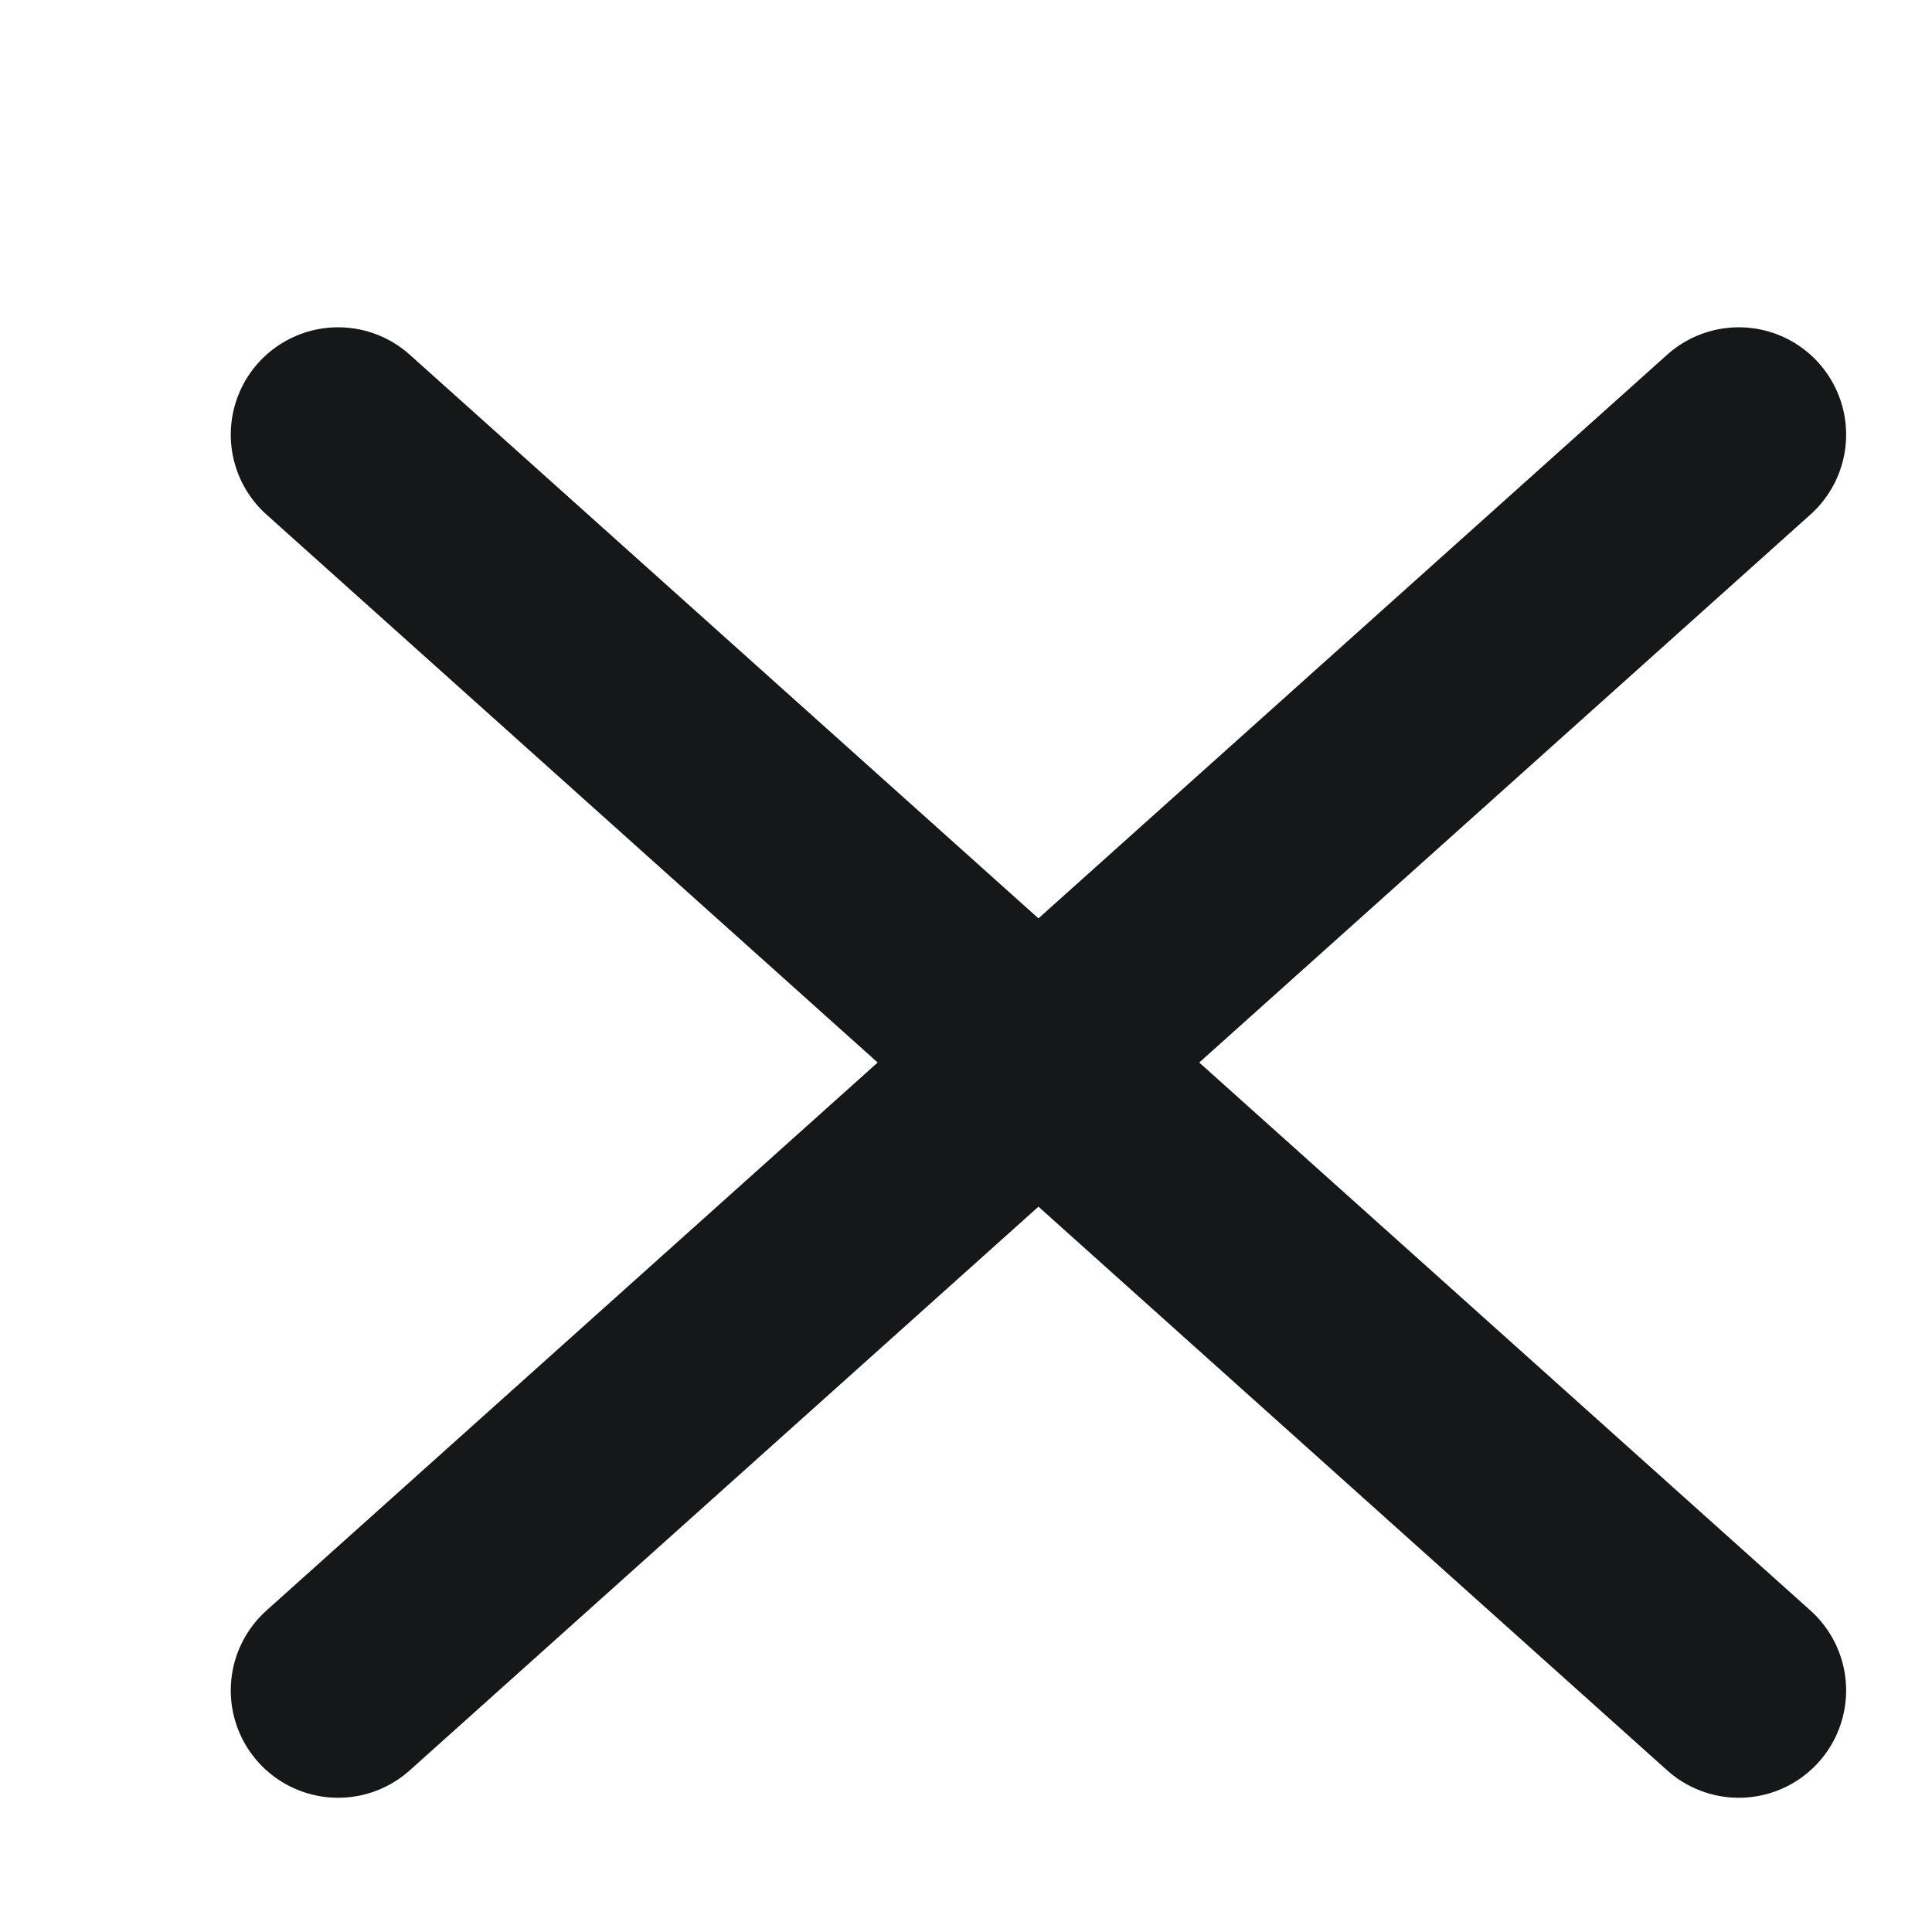
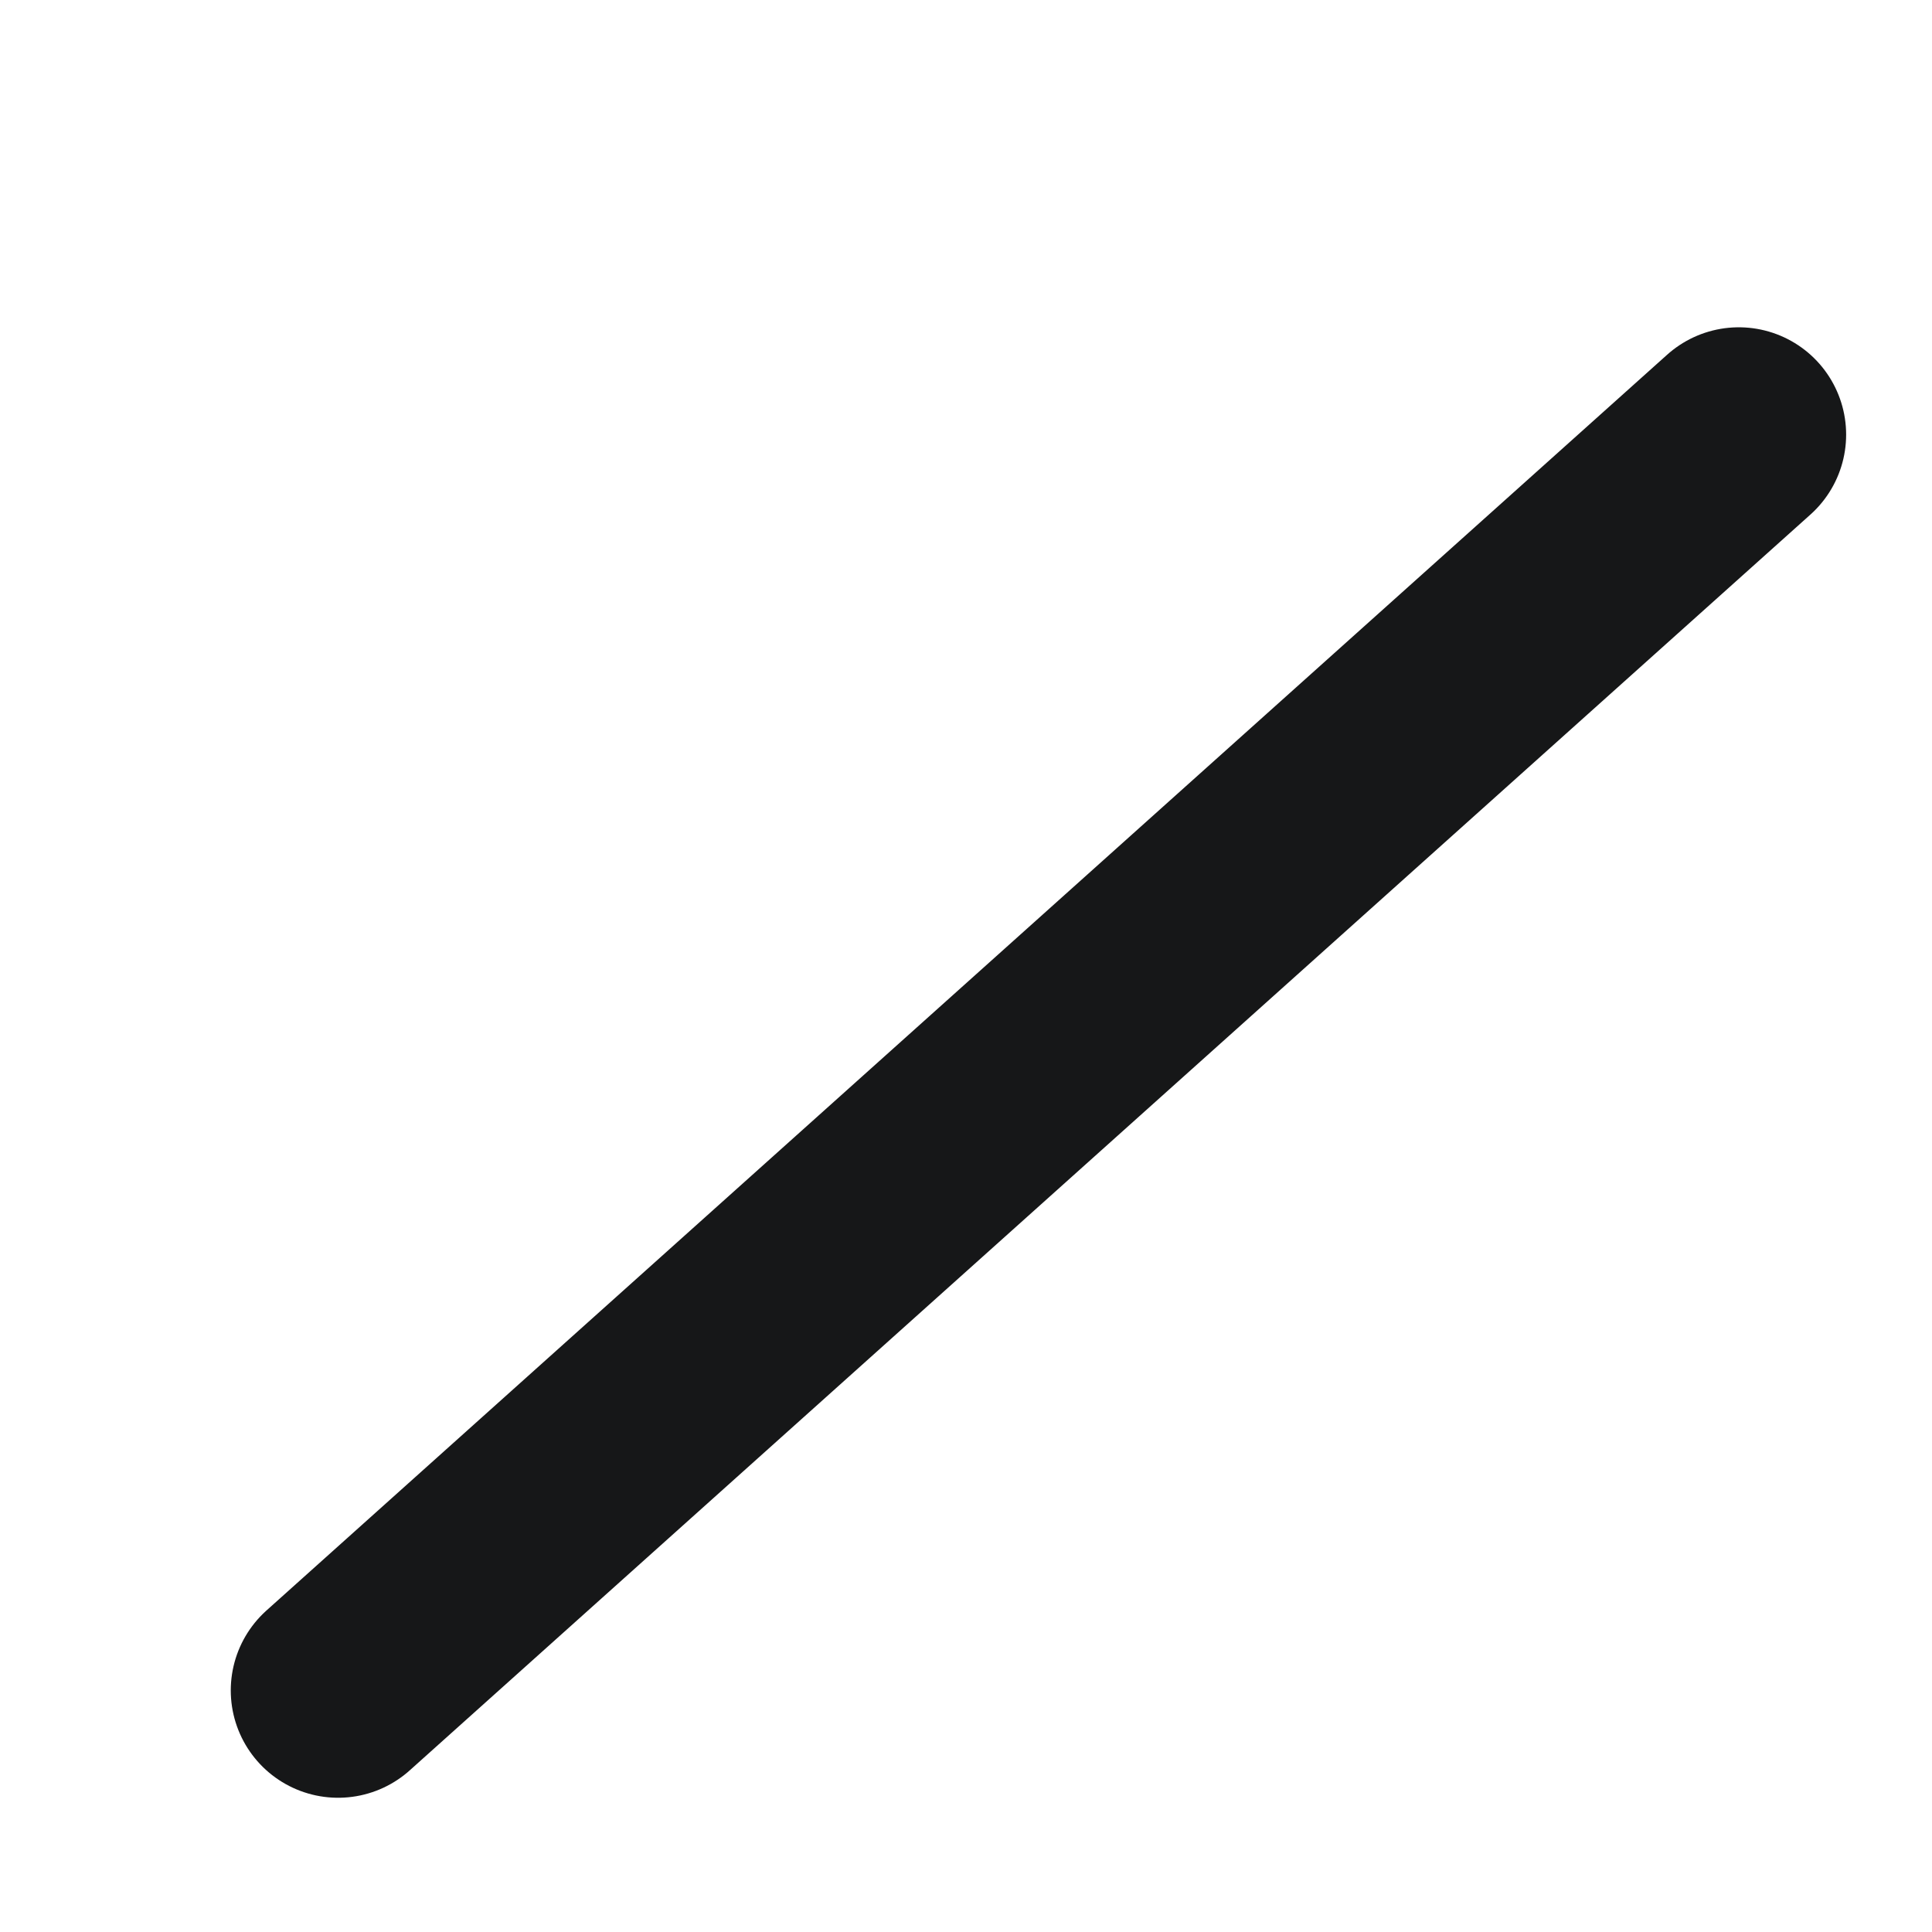
<svg xmlns="http://www.w3.org/2000/svg" width="27" height="27" viewBox="0 0 27 27" fill="none">
-   <rect width="27" height="27" fill="white" />
  <path d="M24.3 6.074L4.725 23.624" stroke="#161718" stroke-width="3" stroke-linecap="round" stroke-linejoin="round" />
-   <path d="M4.725 6.074L24.3 23.624" stroke="#161718" stroke-width="3" stroke-linecap="round" stroke-linejoin="round" />
</svg>